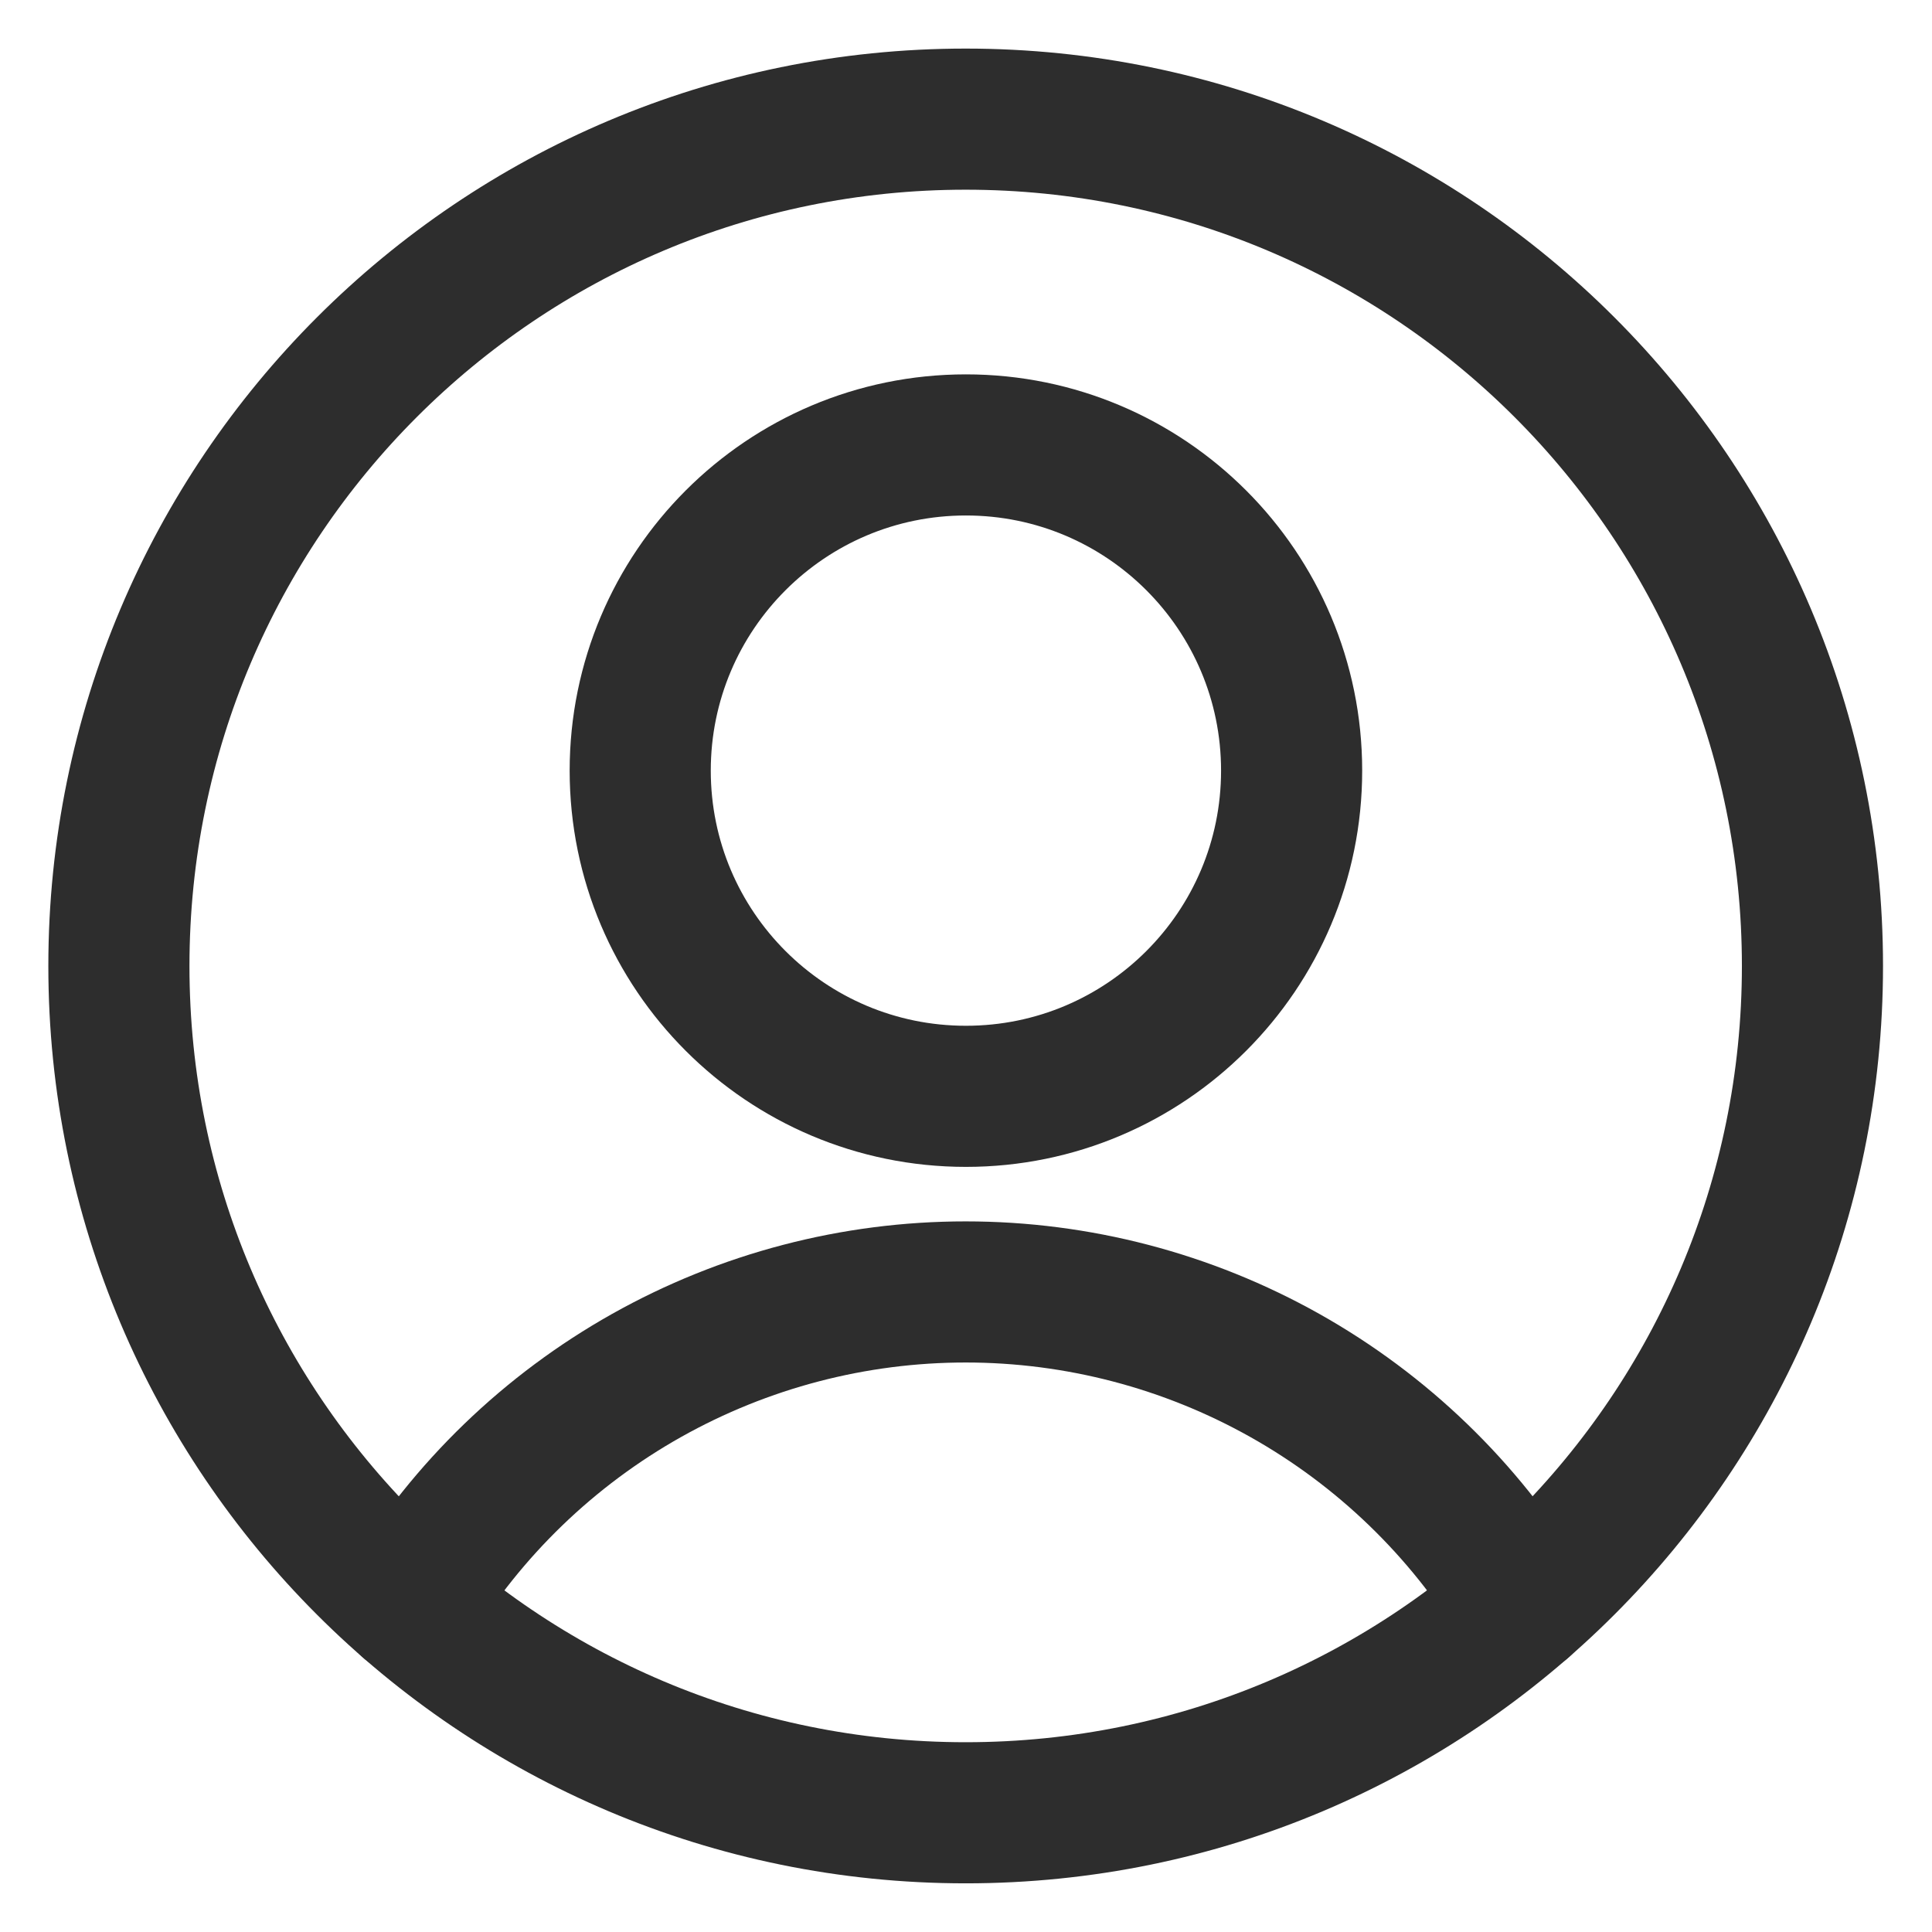
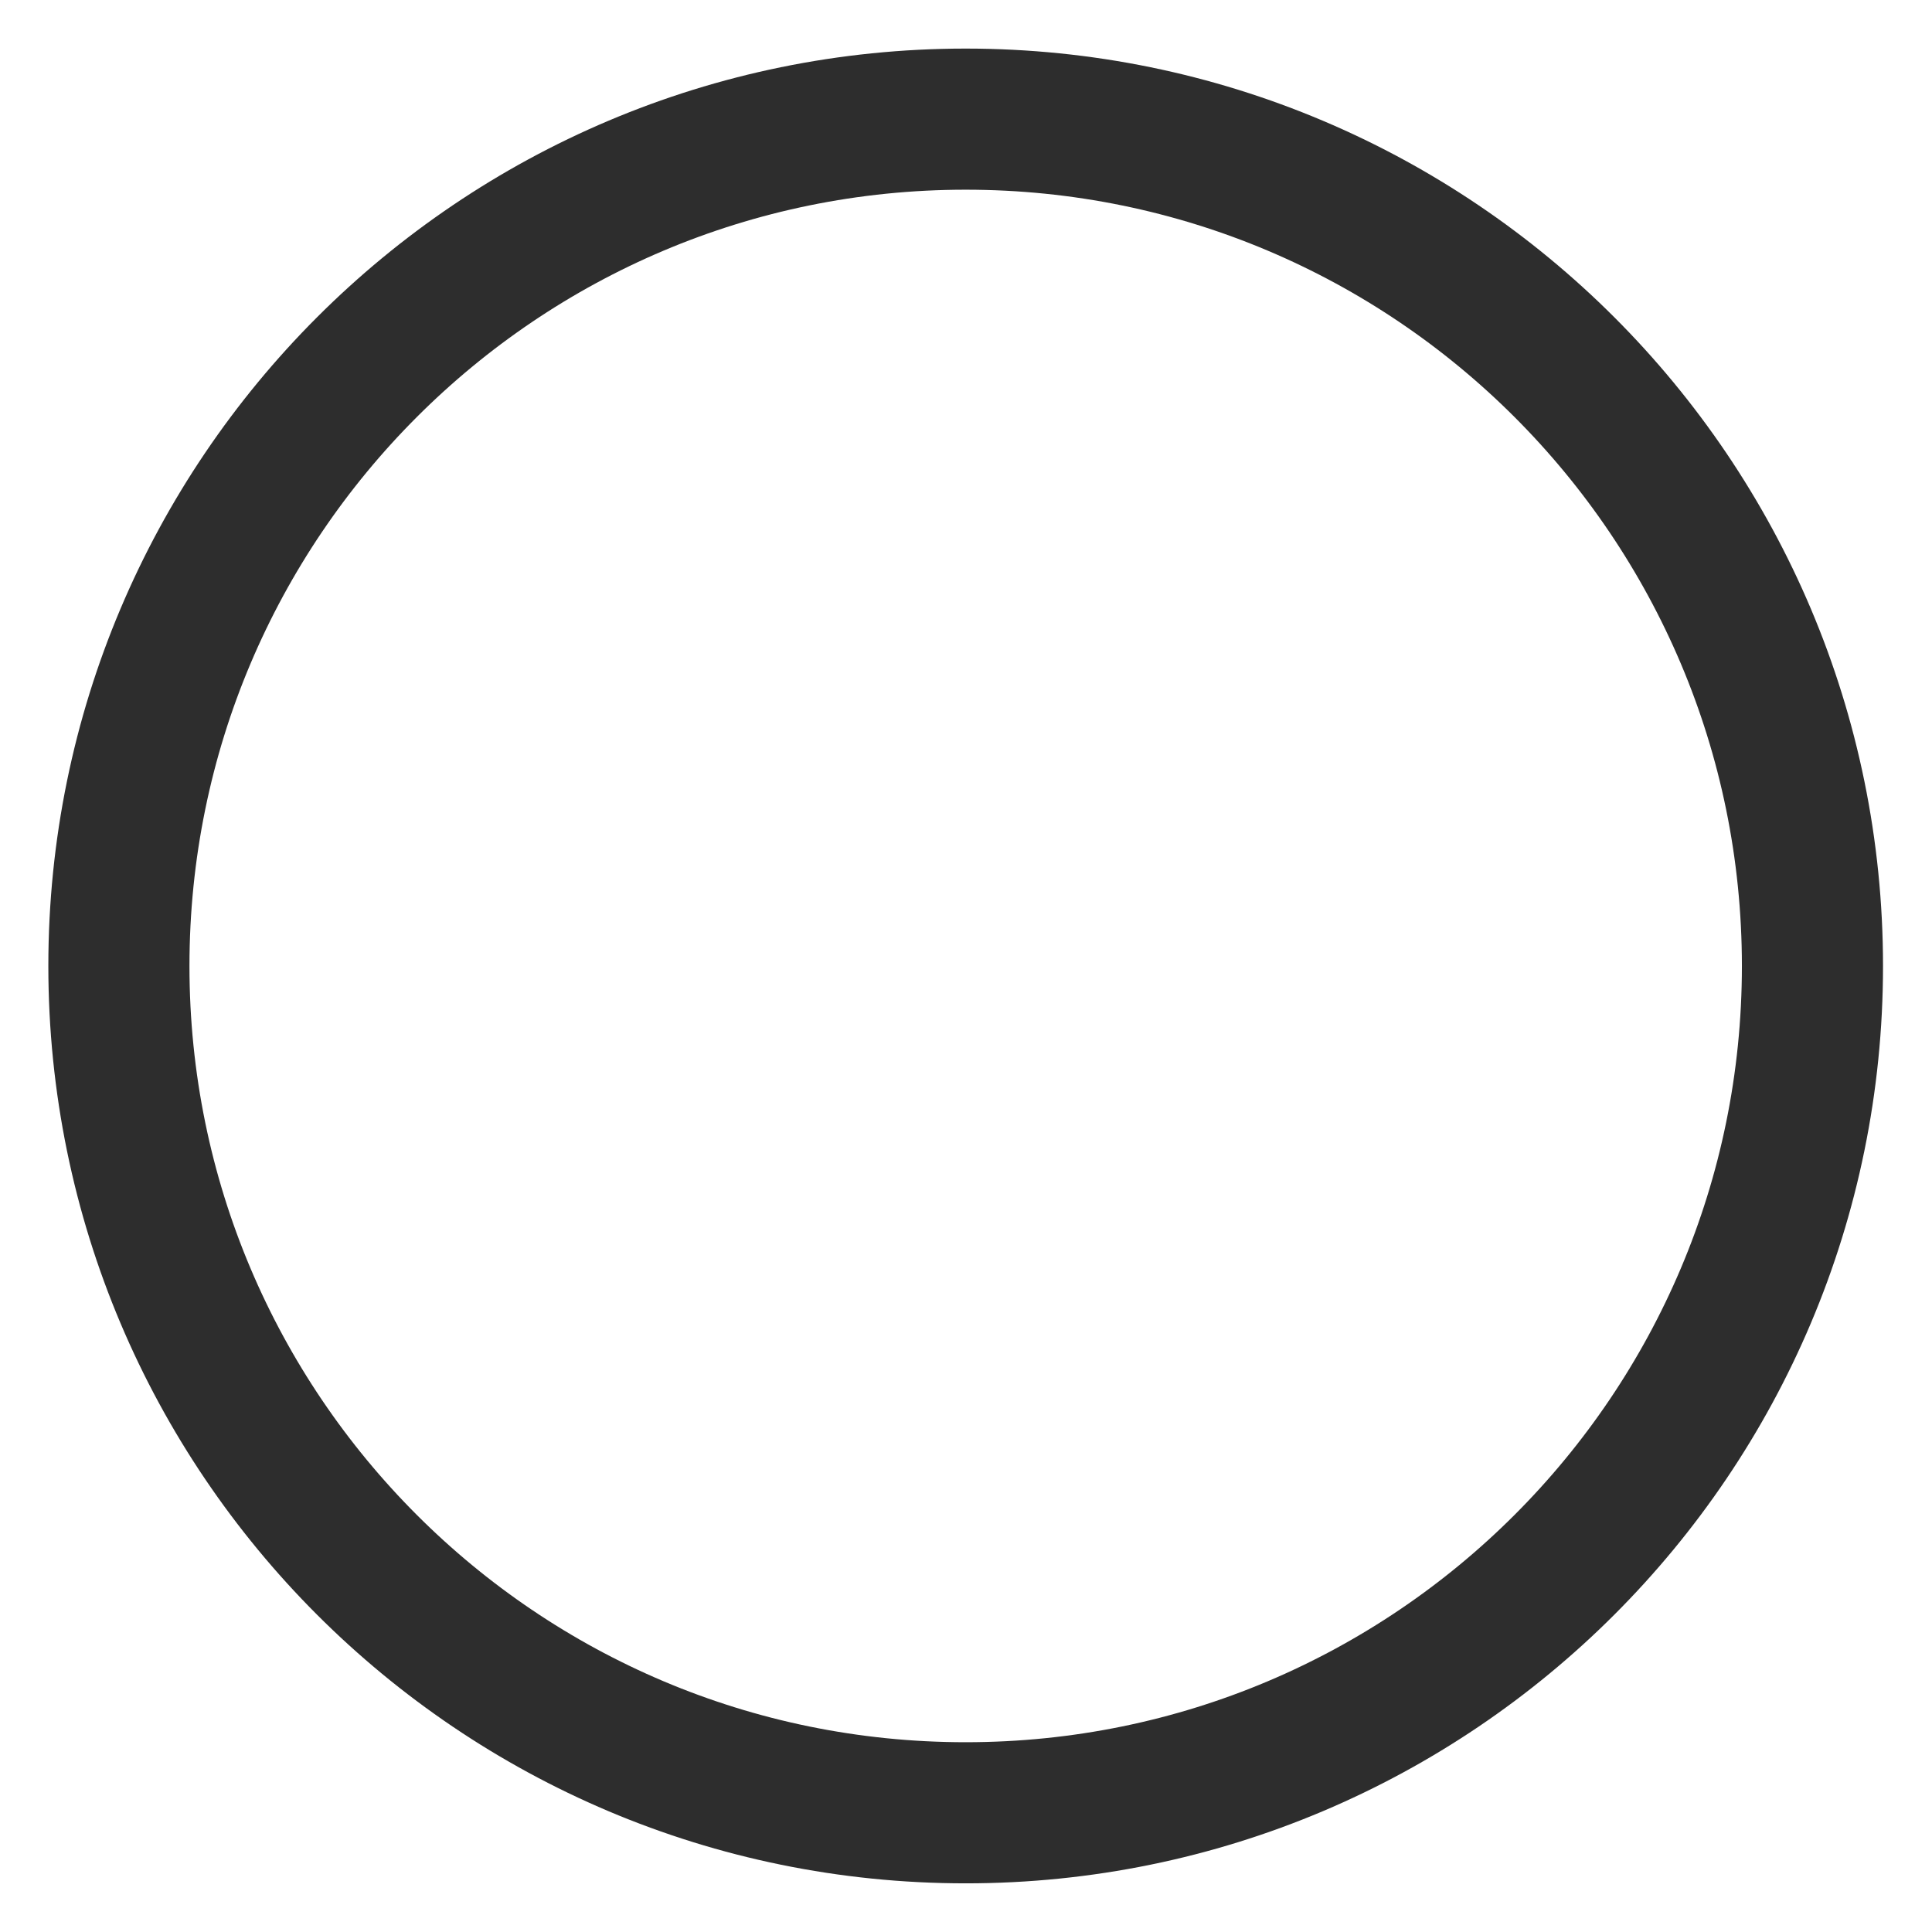
<svg xmlns="http://www.w3.org/2000/svg" width="22" height="22" viewBox="0 0 24 24" fill="none">
-   <path d="M11.999 13.619C14.234 13.619 16.045 11.808 16.045 9.573C16.045 7.339 14.234 5.527 11.999 5.527C9.765 5.527 7.953 7.339 7.953 9.573C7.953 11.808 9.765 13.619 11.999 13.619Z" stroke="#2D2D2D" stroke-width="1.753" stroke-linecap="round" stroke-linejoin="round" />
-   <path d="M5.086 19.931C5.808 18.745 6.823 17.766 8.033 17.086C9.244 16.406 10.608 16.049 11.996 16.049C13.384 16.049 14.749 16.406 15.96 17.086C17.17 17.766 18.185 18.745 18.907 19.931" stroke="#2D2D2D" stroke-width="1.753" stroke-linecap="round" stroke-linejoin="round" />
  <path d="M11.996 22.519C17.806 22.519 22.515 17.81 22.515 12C22.515 6.19 17.806 1.48 11.996 1.48C6.186 1.48 1.477 6.19 1.477 12C1.477 17.81 6.186 22.519 11.996 22.519Z" stroke="#2D2D2D" stroke-width="1.753" stroke-linecap="round" stroke-linejoin="round" />
</svg>